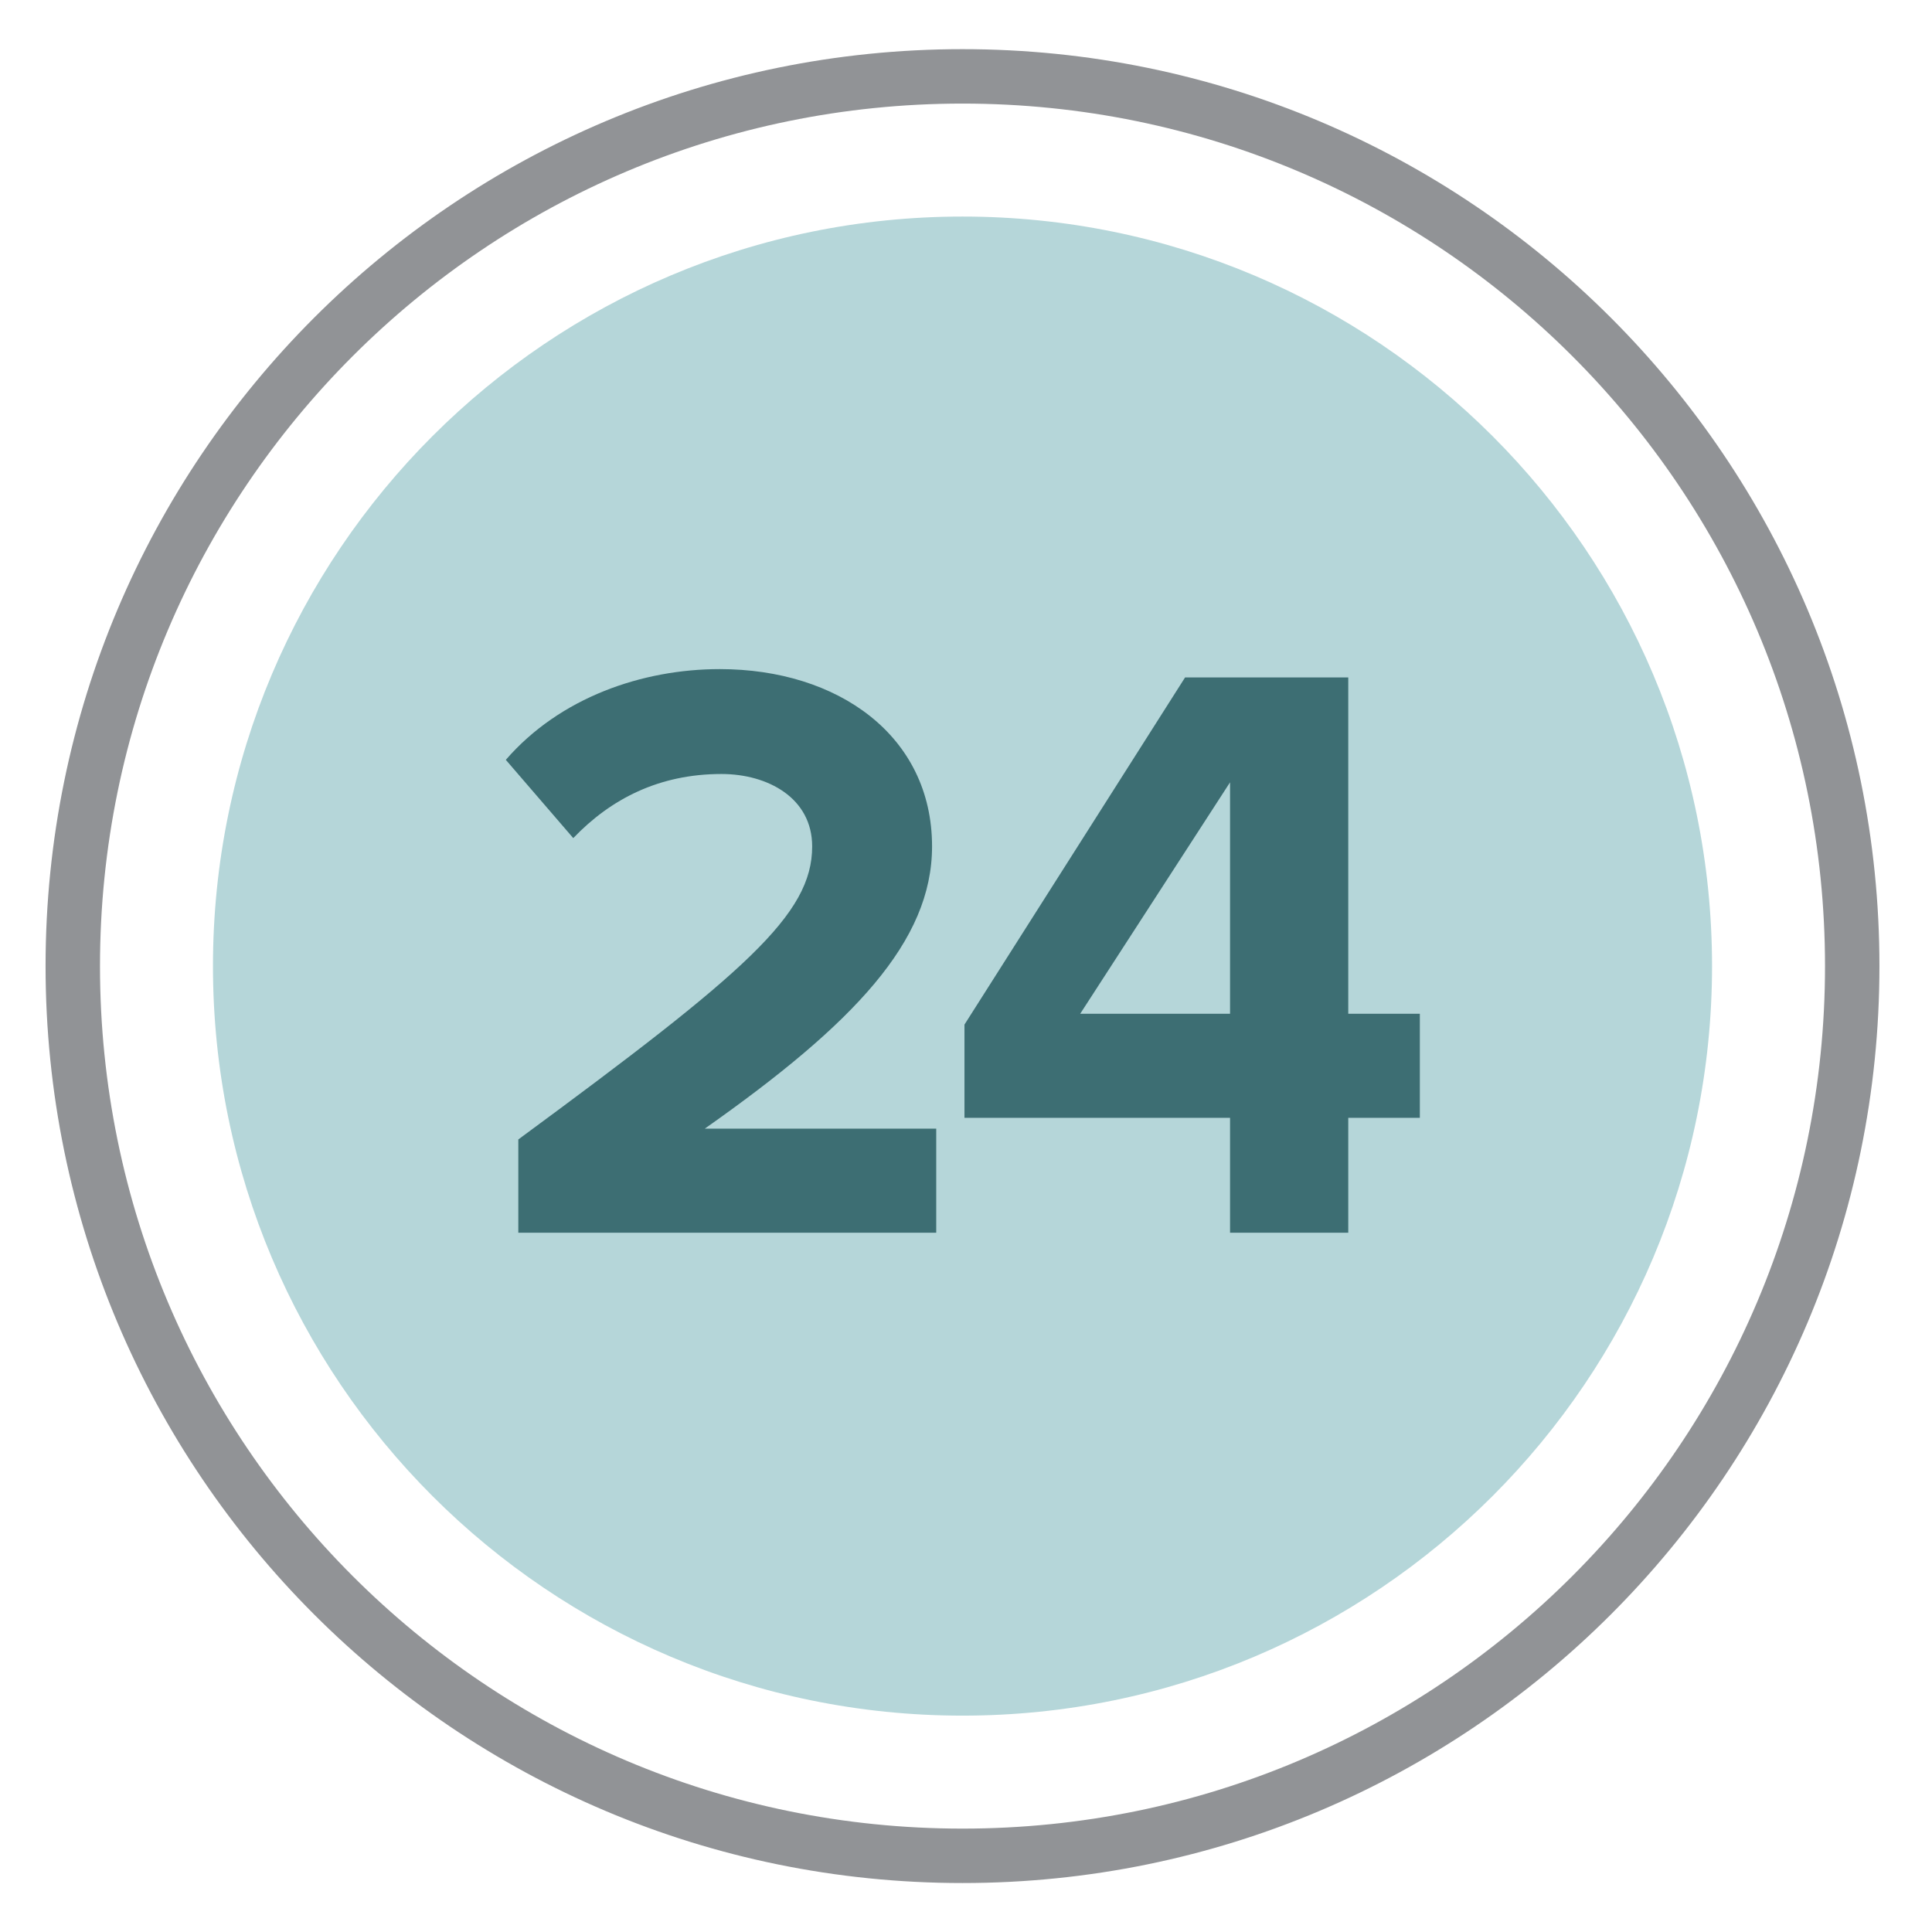
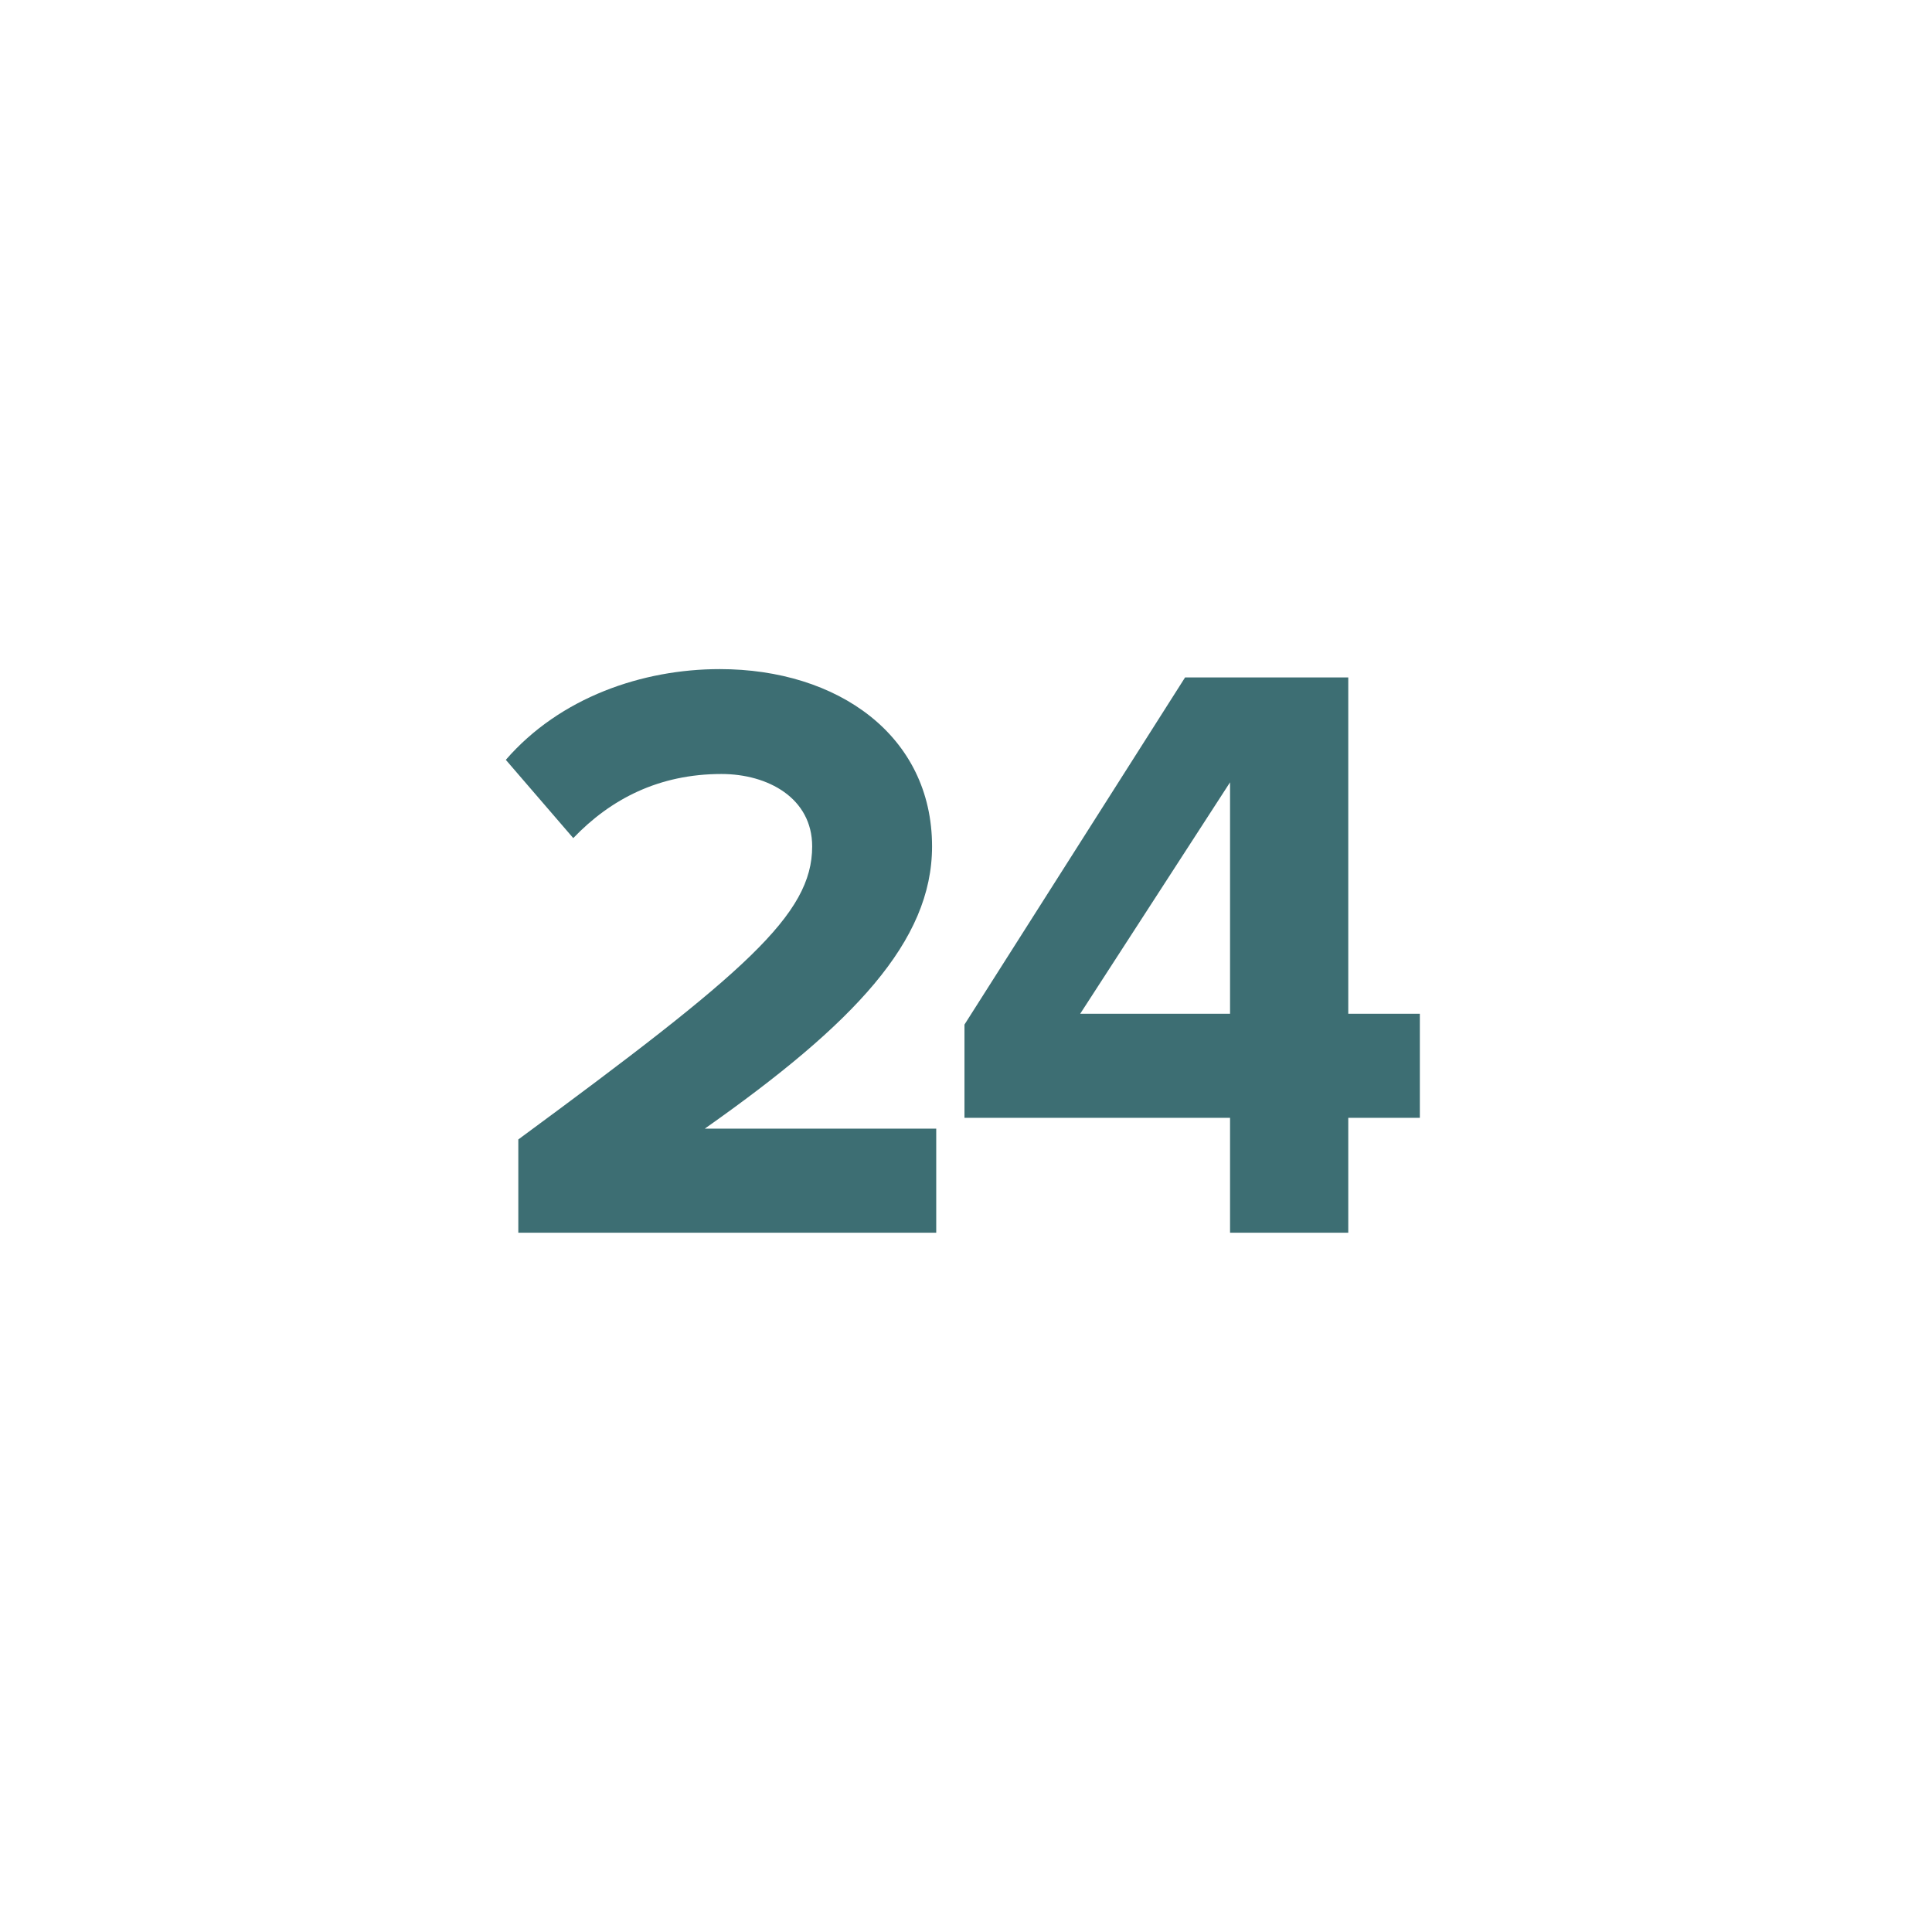
<svg xmlns="http://www.w3.org/2000/svg" width="100" height="100" viewBox="0 0 100 100" fill="none">
-   <path d="M49.819 96.057C75.253 96.057 95.871 75.439 95.871 50.005C95.871 24.571 75.253 3.953 49.819 3.953C24.386 3.953 3.767 24.571 3.767 50.005C3.767 75.439 24.386 96.057 49.819 96.057Z" stroke="#919396" stroke-width="2.817" stroke-miterlimit="10" />
-   <path d="M49.819 88.801C71.246 88.801 88.615 71.431 88.615 50.005C88.615 28.578 71.246 11.209 49.819 11.209C28.393 11.209 11.023 28.578 11.023 50.005C11.023 71.431 28.393 88.801 49.819 88.801Z" fill="#B5D6D9" />
  <path d="M48.459 63.804H26.828V58.978C38.591 50.317 42.038 47.344 42.038 43.811C42.038 41.312 39.755 40.062 37.342 40.062C34.11 40.062 31.611 41.355 29.672 43.38L26.181 39.329C28.982 36.098 33.248 34.633 37.255 34.633C43.374 34.633 48.243 38.08 48.243 43.811C48.243 48.723 44.193 52.989 36.48 58.418H48.459V63.804ZM69.786 63.804H63.667V57.858H49.921V53.032L61.34 35.063H69.786V52.472H73.491V57.858H69.786V63.804ZM63.667 52.472V40.493L55.911 52.472H63.667Z" fill="#3D6E73" />
</svg>